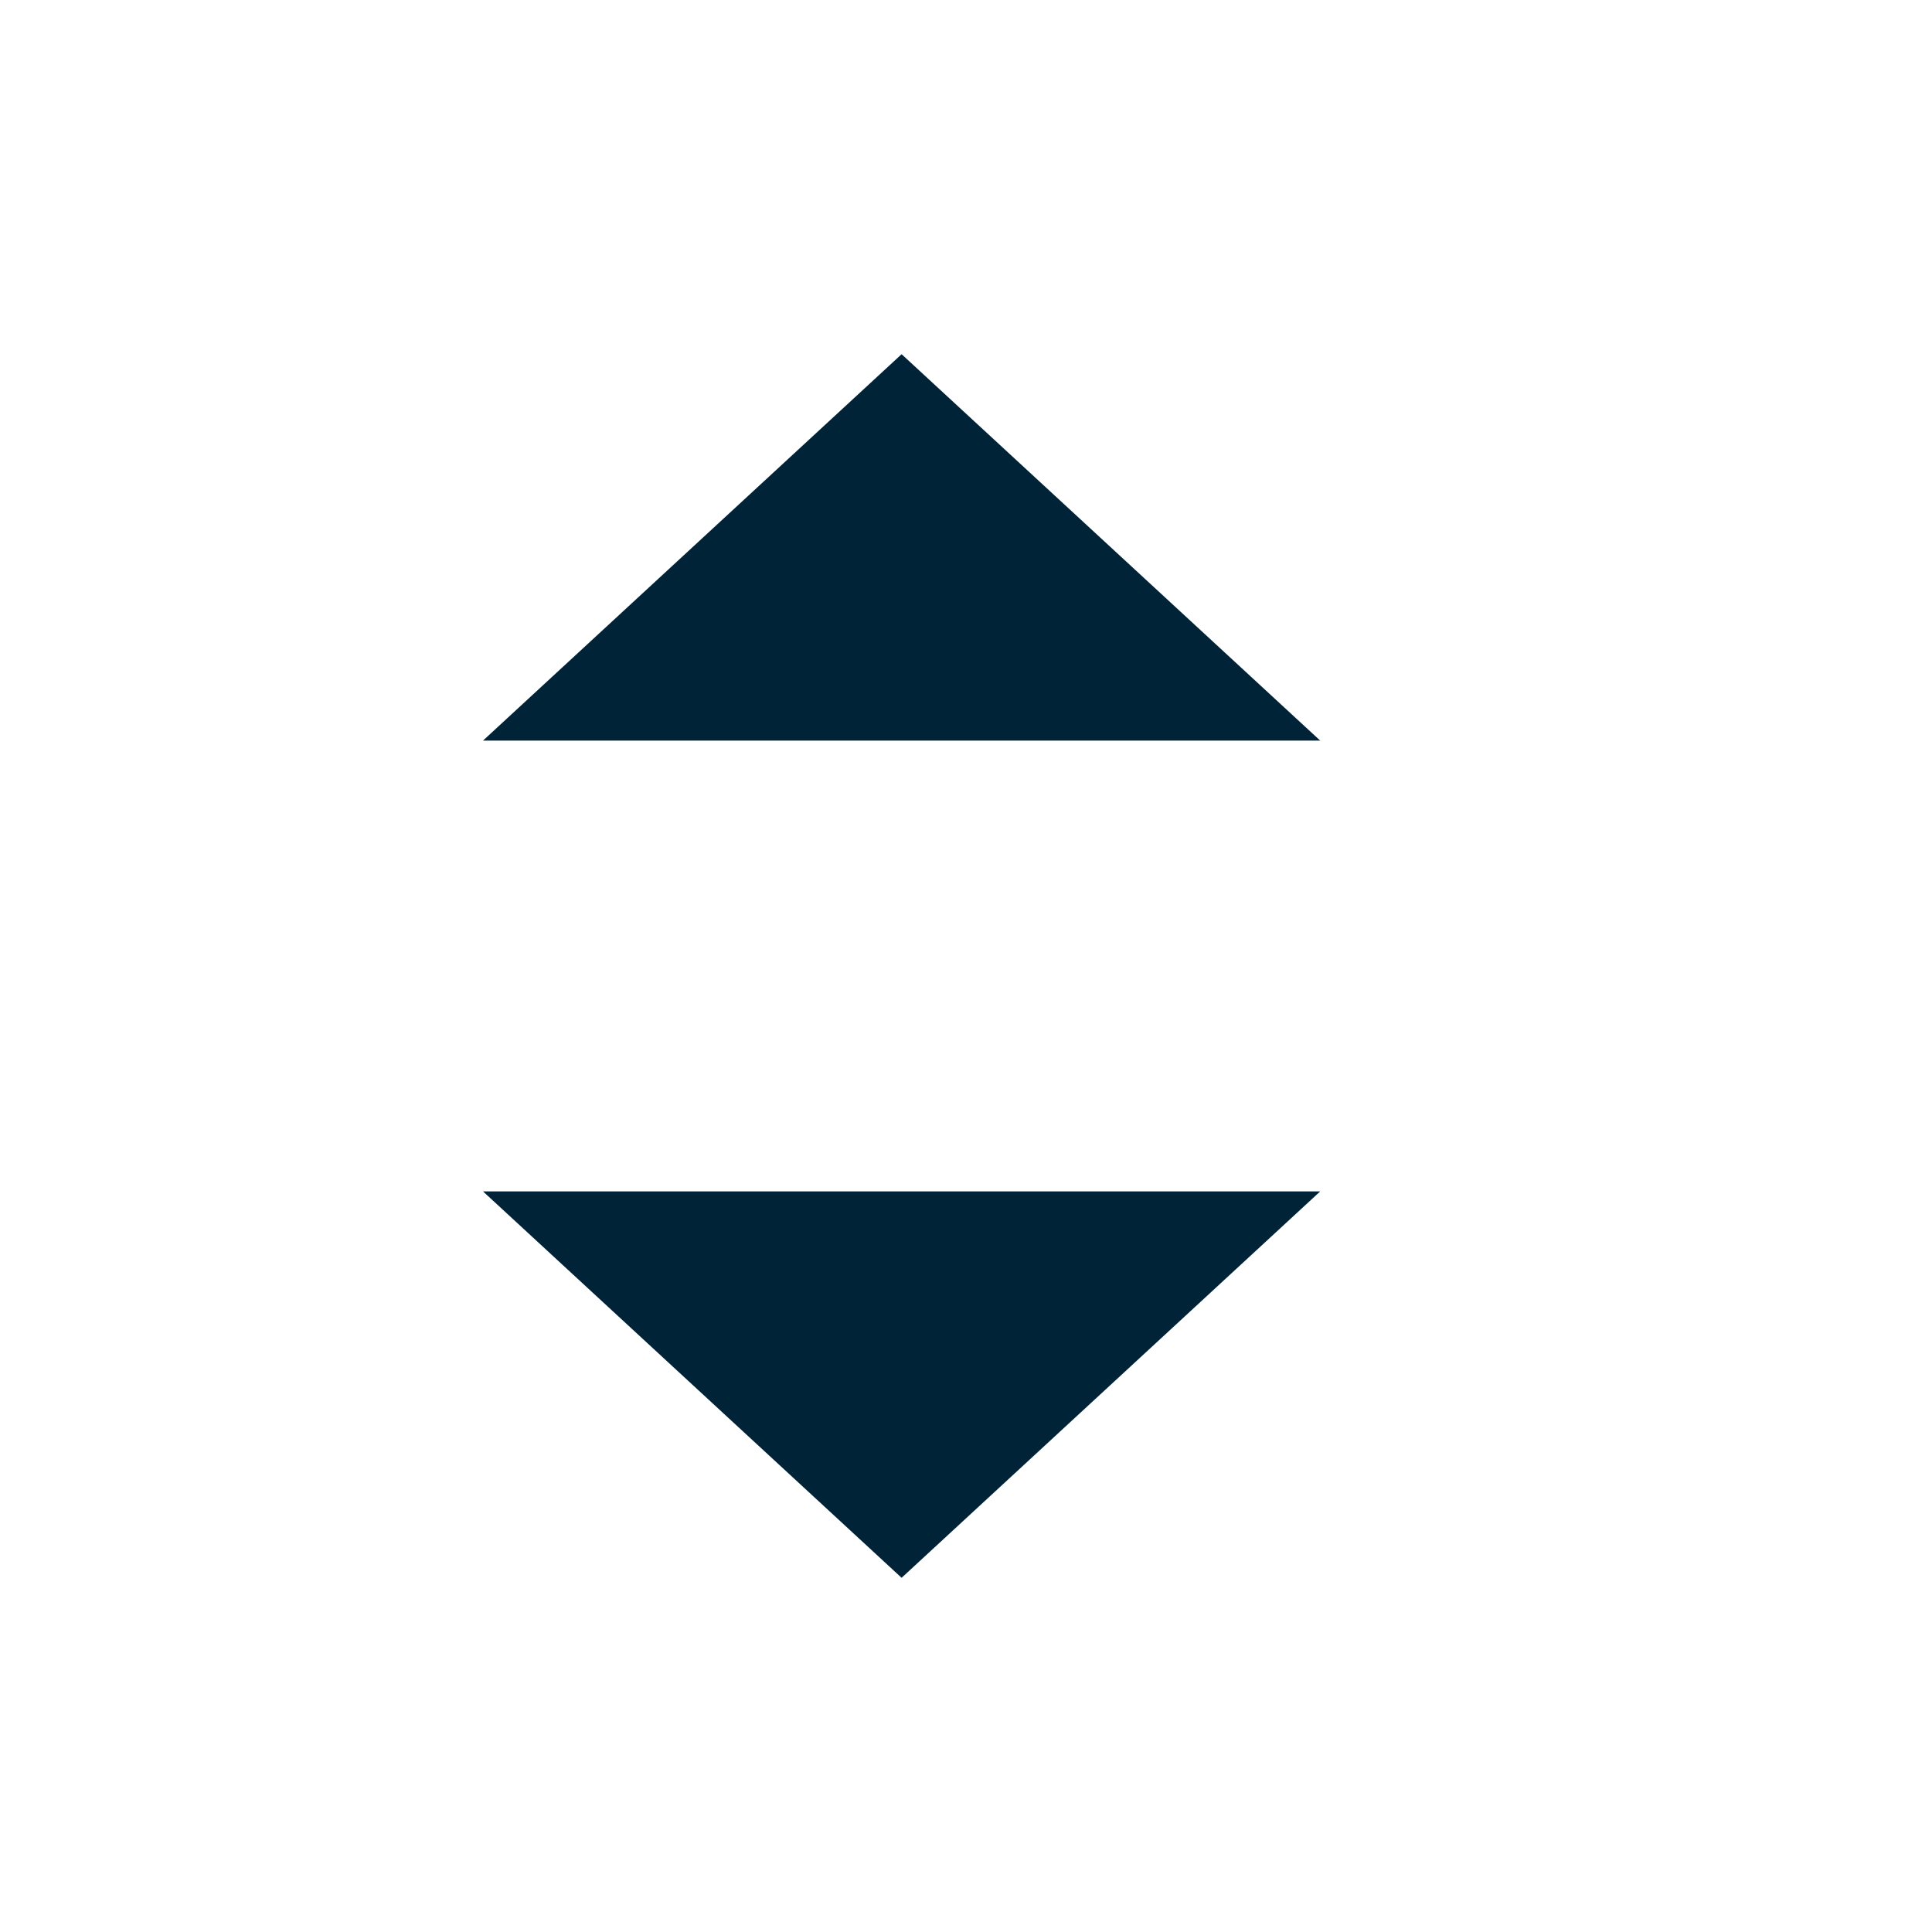
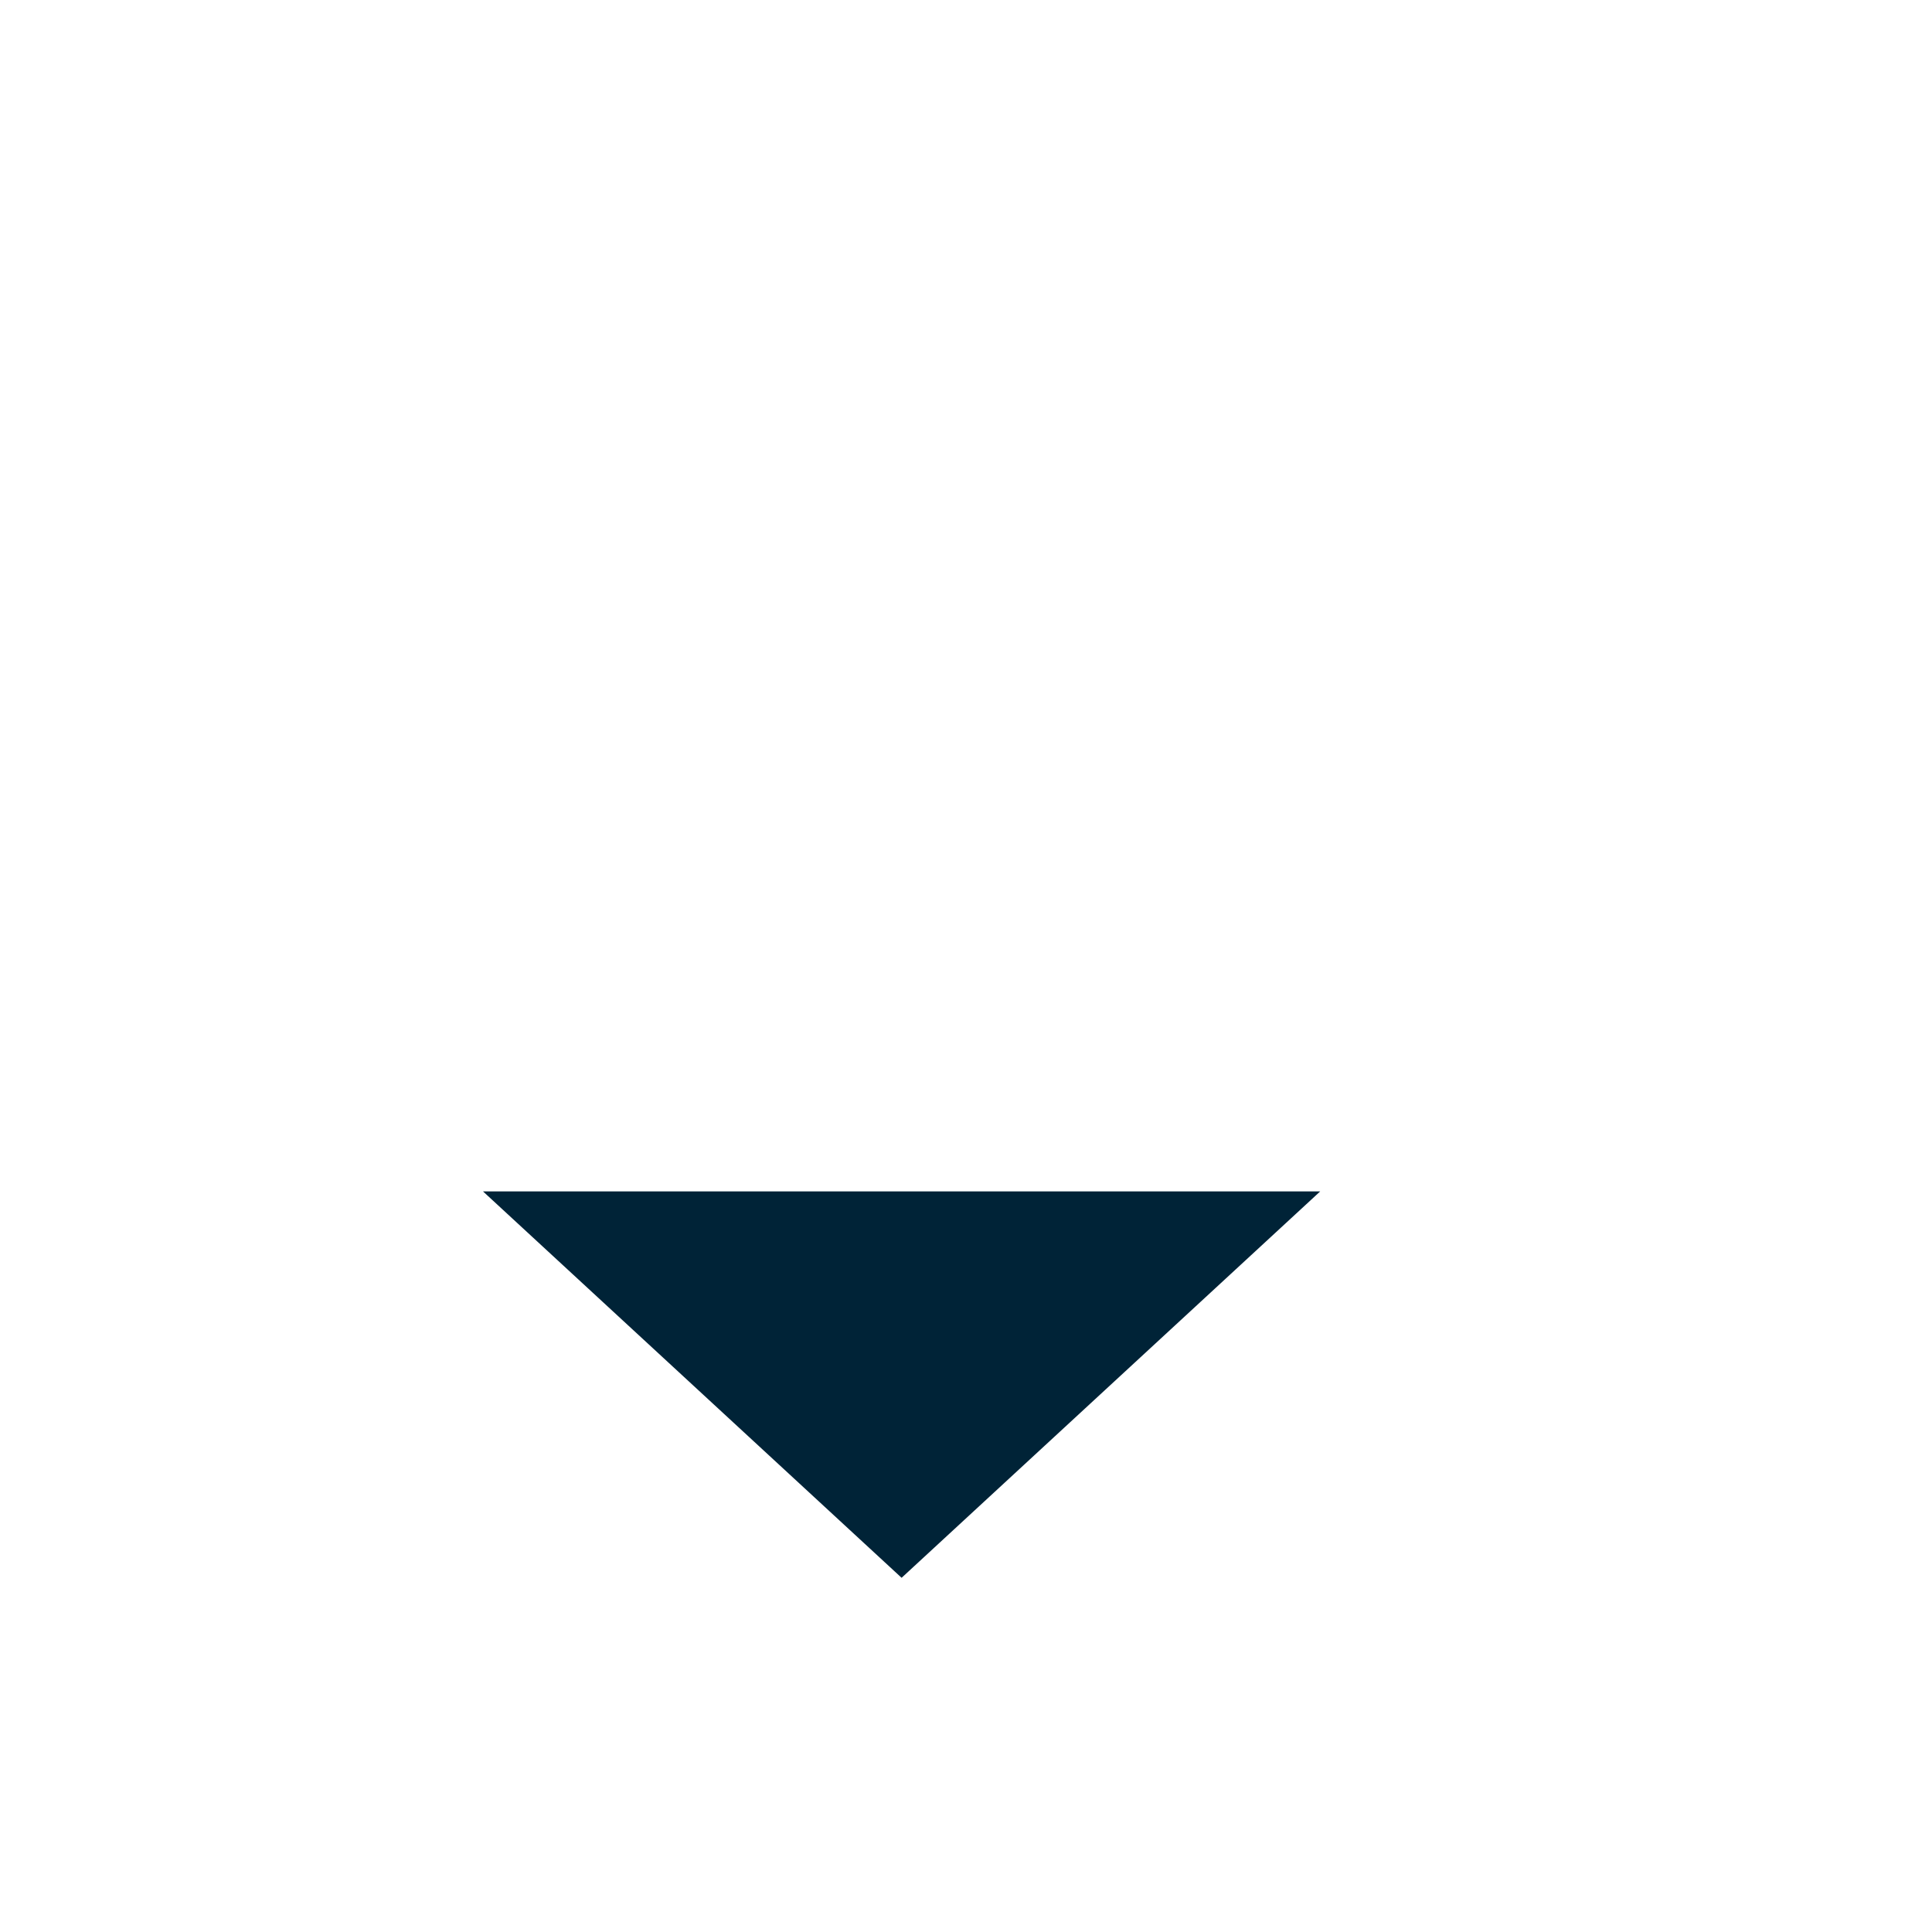
<svg xmlns="http://www.w3.org/2000/svg" preserveAspectRatio="xMaxYMid" version="1.1" id="Layer_1" x="0px" y="0px" viewBox="0 0 30 30" style="enable-background:new 0 0 30 30;" xml:space="preserve">
  <style type="text/css">
	.st0{fill:#002337;}
</style>
  <title>Group 4</title>
  <desc>Created with Sketch.</desc>
  <g id="Duplicatable-source:-Visual-Design-_x28_One-Page_x29_">
    <g id="Subpage_x2C_-Contact" transform="translate(-468, -590)">
      <g id="CONTENT" transform="translate(187, 355)">
        <g id="Group-4" transform="translate(281, 235)">
          <polygon id="Triangle-1-Copy" class="st0" points="14,24.5 20.5,18.5 7.5,18.5     " />
-           <polygon id="Triangle-1" class="st0" points="14,5.5 20.5,11.5 7.5,11.5     " />
        </g>
      </g>
    </g>
  </g>
</svg>